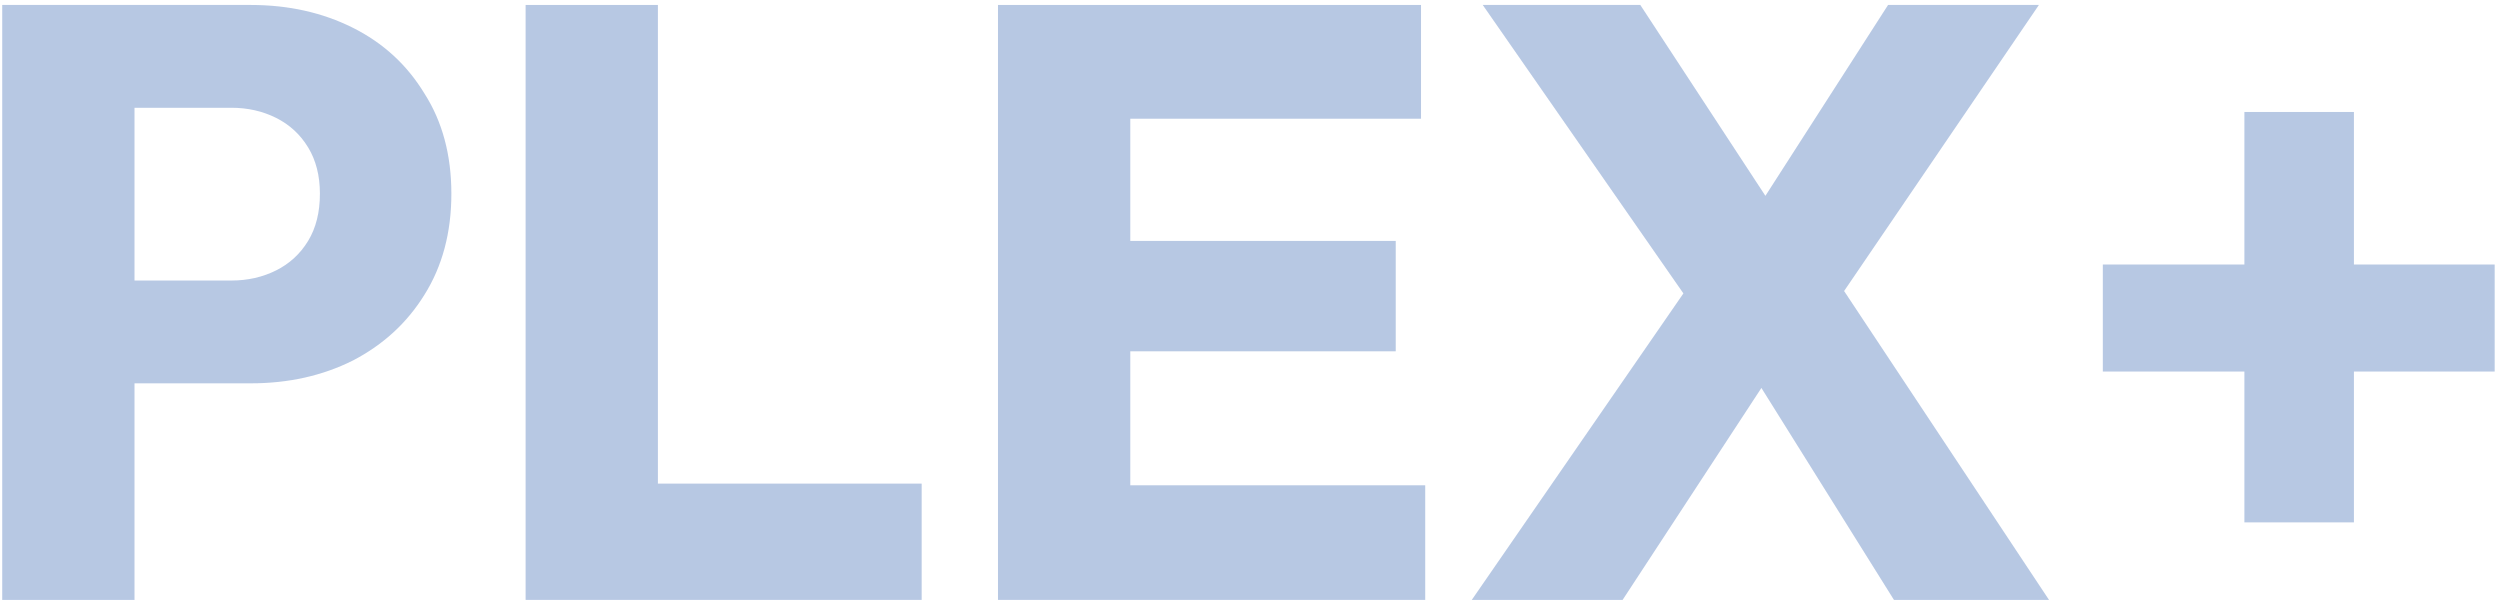
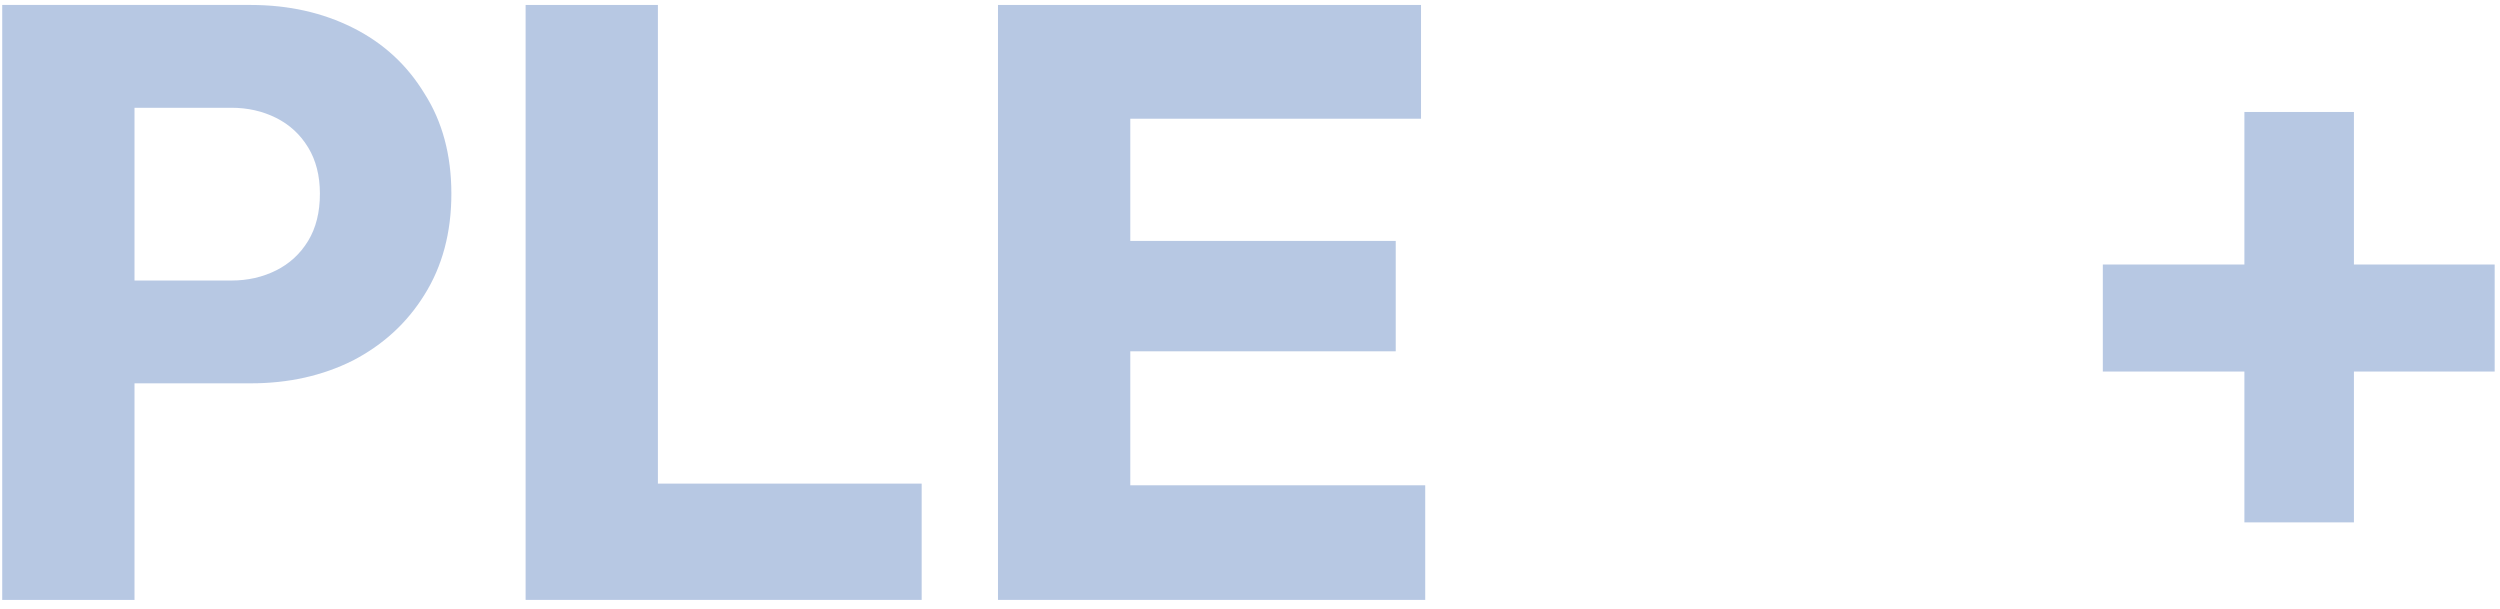
<svg xmlns="http://www.w3.org/2000/svg" width="267" height="65" viewBox="0 0 267 65" fill="none">
  <g style="mix-blend-mode:multiply" opacity="0.4">
    <path d="M11.036 40.94V29.96H24.716C26.456 29.96 28.046 29.6 29.486 28.88C30.926 28.16 32.066 27.11 32.906 25.73C33.746 24.35 34.166 22.67 34.166 20.69C34.166 18.77 33.746 17.12 32.906 15.74C32.066 14.36 30.926 13.31 29.486 12.59C28.046 11.87 26.456 11.51 24.716 11.51H11.036V0.53H26.786C30.806 0.53 34.436 1.34 37.676 2.96C40.916 4.58 43.466 6.92 45.326 9.98C47.246 12.98 48.206 16.55 48.206 20.69C48.206 24.83 47.246 28.43 45.326 31.49C43.466 34.49 40.916 36.83 37.676 38.51C34.436 40.13 30.806 40.94 26.786 40.94H11.036ZM0.236 64.07V0.53H14.366V64.07H0.236Z" fill="#4C76BA" />
    <path d="M56.135 64.07V0.53H70.265V64.07H56.135ZM67.025 64.07V51.65H98.435V64.07H67.025Z" fill="#4C76BA" />
    <path d="M106.584 64.07V0.53H120.714V64.07H106.584ZM117.384 64.07V51.83H152.214V64.07H117.384ZM117.384 37.52V25.73H149.064V37.52H117.384ZM117.384 12.68V0.53H151.764V12.68H117.384Z" fill="#4C76BA" />
-     <path d="M202.275 64.07L184.545 35.72H182.835L158.355 0.53H175.185L192.645 27.17H194.355L218.835 64.07H202.275ZM157.185 64.07L180.675 30.05L191.565 36.17L173.295 64.07H157.185ZM194.895 34.1L184.005 27.98L201.645 0.53H217.755L194.895 34.1Z" fill="#4C76BA" />
    <path d="M224.581 39.68V28.25H266.431V39.68H224.581ZM239.701 11.96H251.401V55.79H239.701V11.96Z" fill="#4C76BA" />
  </g>
</svg>